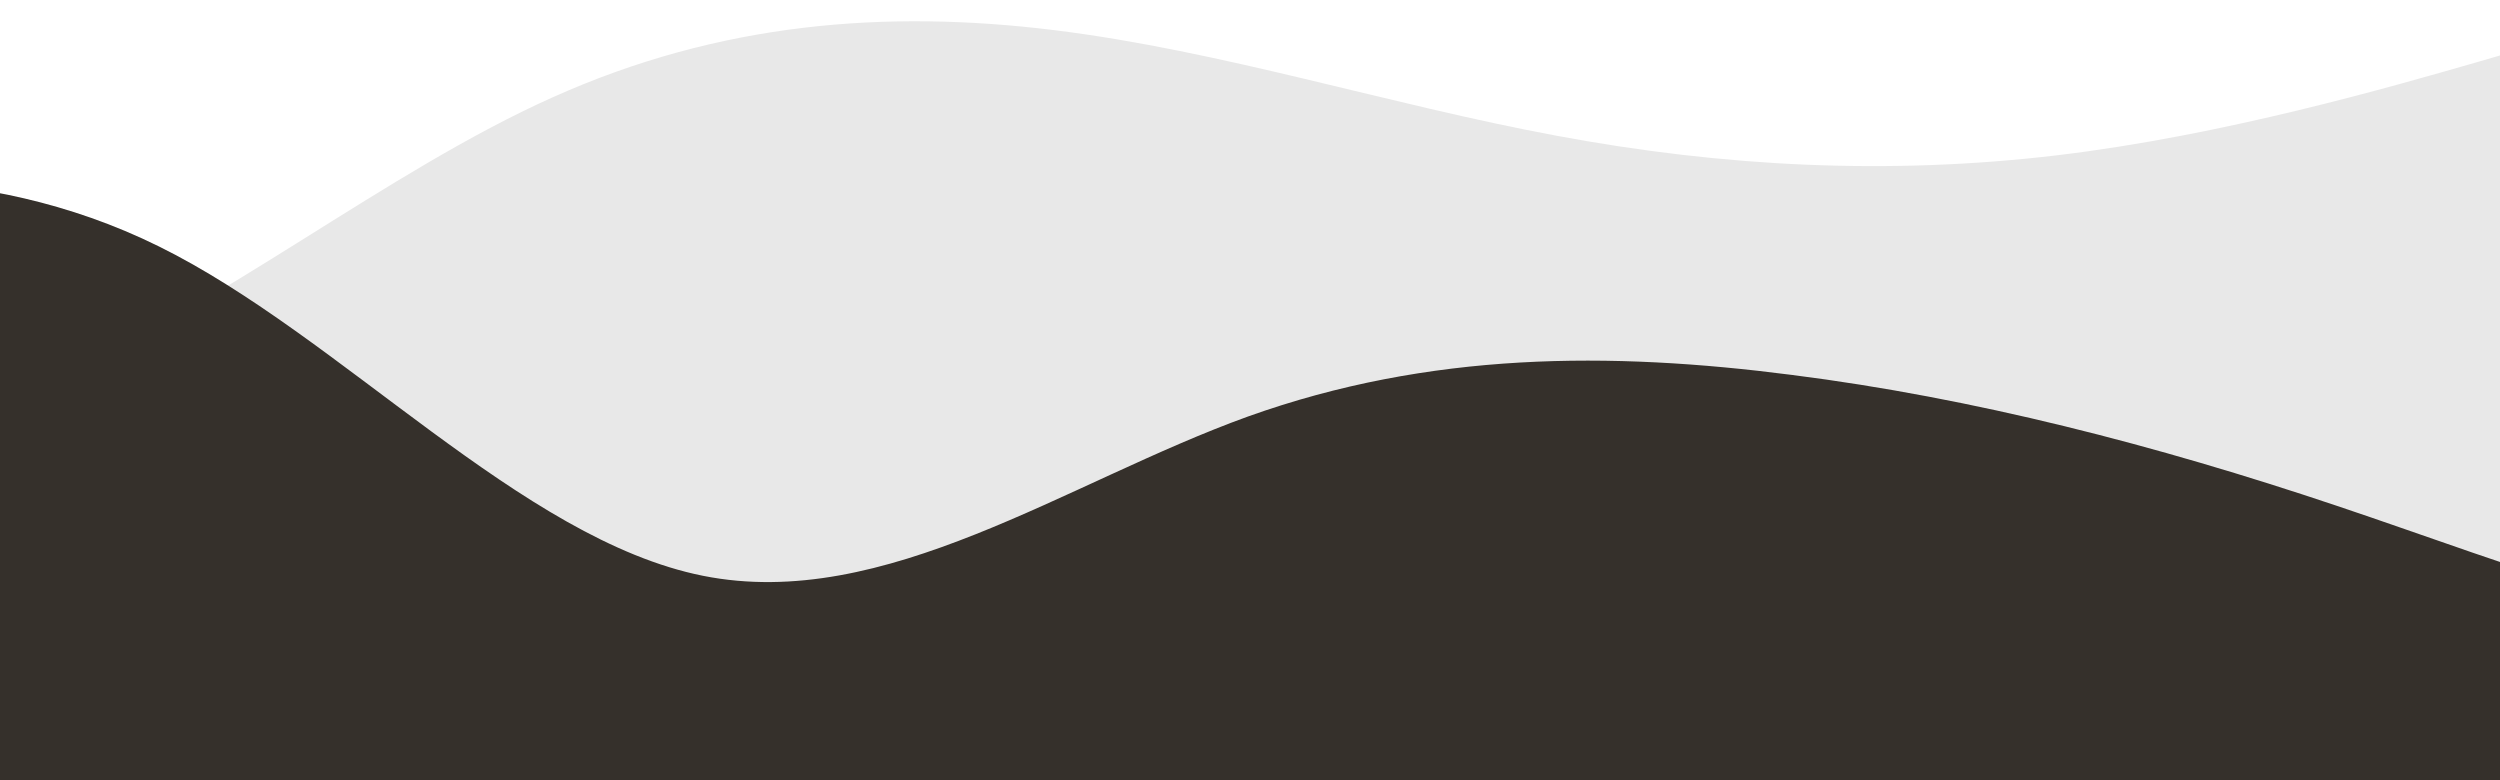
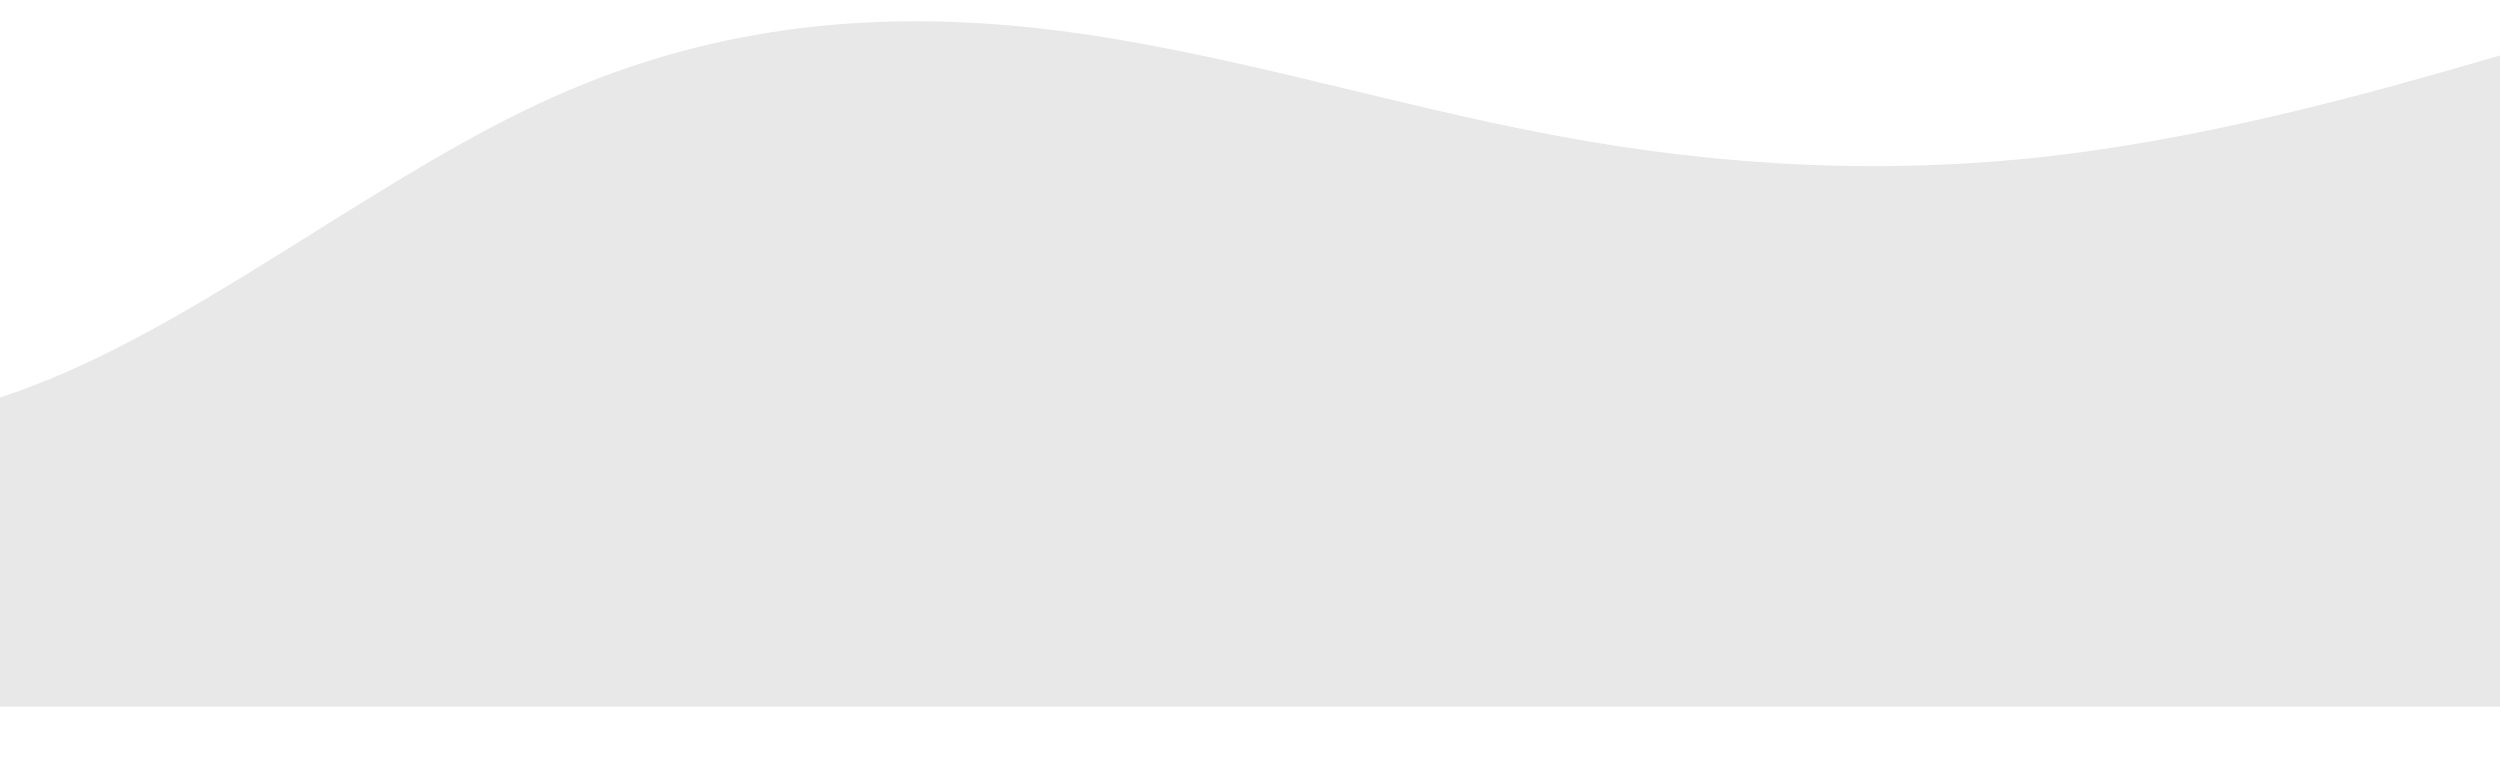
<svg xmlns="http://www.w3.org/2000/svg" width="375" height="117" viewBox="0 0 375 117" fill="none">
  <path d="M-143 0L-130.411 11.265C-117.821 22.483 -92.642 45.014 -67.58 56.185C-42.46 67.355 -17.515 67.165 7.605 56.803C32.667 46.44 57.846 25.811 82.907 14.593C108.028 3.327 132.972 1.426 158.093 4.516C183.154 7.605 208.333 15.686 233.395 20.344C258.515 25.05 283.46 26.286 308.58 23.291C333.642 20.297 358.821 12.977 371.411 9.364L384 5.704V106H371.411C358.821 106 333.642 106 308.58 106C283.46 106 258.515 106 233.395 106C208.333 106 183.154 106 158.093 106C132.972 106 108.028 106 82.907 106C57.846 106 32.667 106 7.605 106C-17.515 106 -42.46 106 -67.58 106C-92.642 106 -117.821 106 -130.411 106H-143V0Z" fill="#E8E8E8" />
-   <path d="M-58 30.491L-44.336 28.762C-30.671 26.972 -3.342 23.514 23.86 36.975C51.125 50.436 78.2 80.939 105.465 86.373C132.667 91.806 159.996 72.294 187.197 62.476C214.463 52.72 241.537 52.72 268.803 56.24C296.004 59.698 323.333 66.737 350.535 75.876C377.8 85.014 404.875 96.376 432.14 95.511C459.342 94.708 486.671 81.742 500.336 75.258L514 68.775V117H500.336C486.671 117 459.342 117 432.14 117C404.875 117 377.8 117 350.535 117C323.333 117 296.004 117 268.803 117C241.537 117 214.463 117 187.197 117C159.996 117 132.667 117 105.465 117C78.2 117 51.125 117 23.86 117C-3.342 117 -30.671 117 -44.336 117H-58V30.491Z" fill="#35302B" />
</svg>